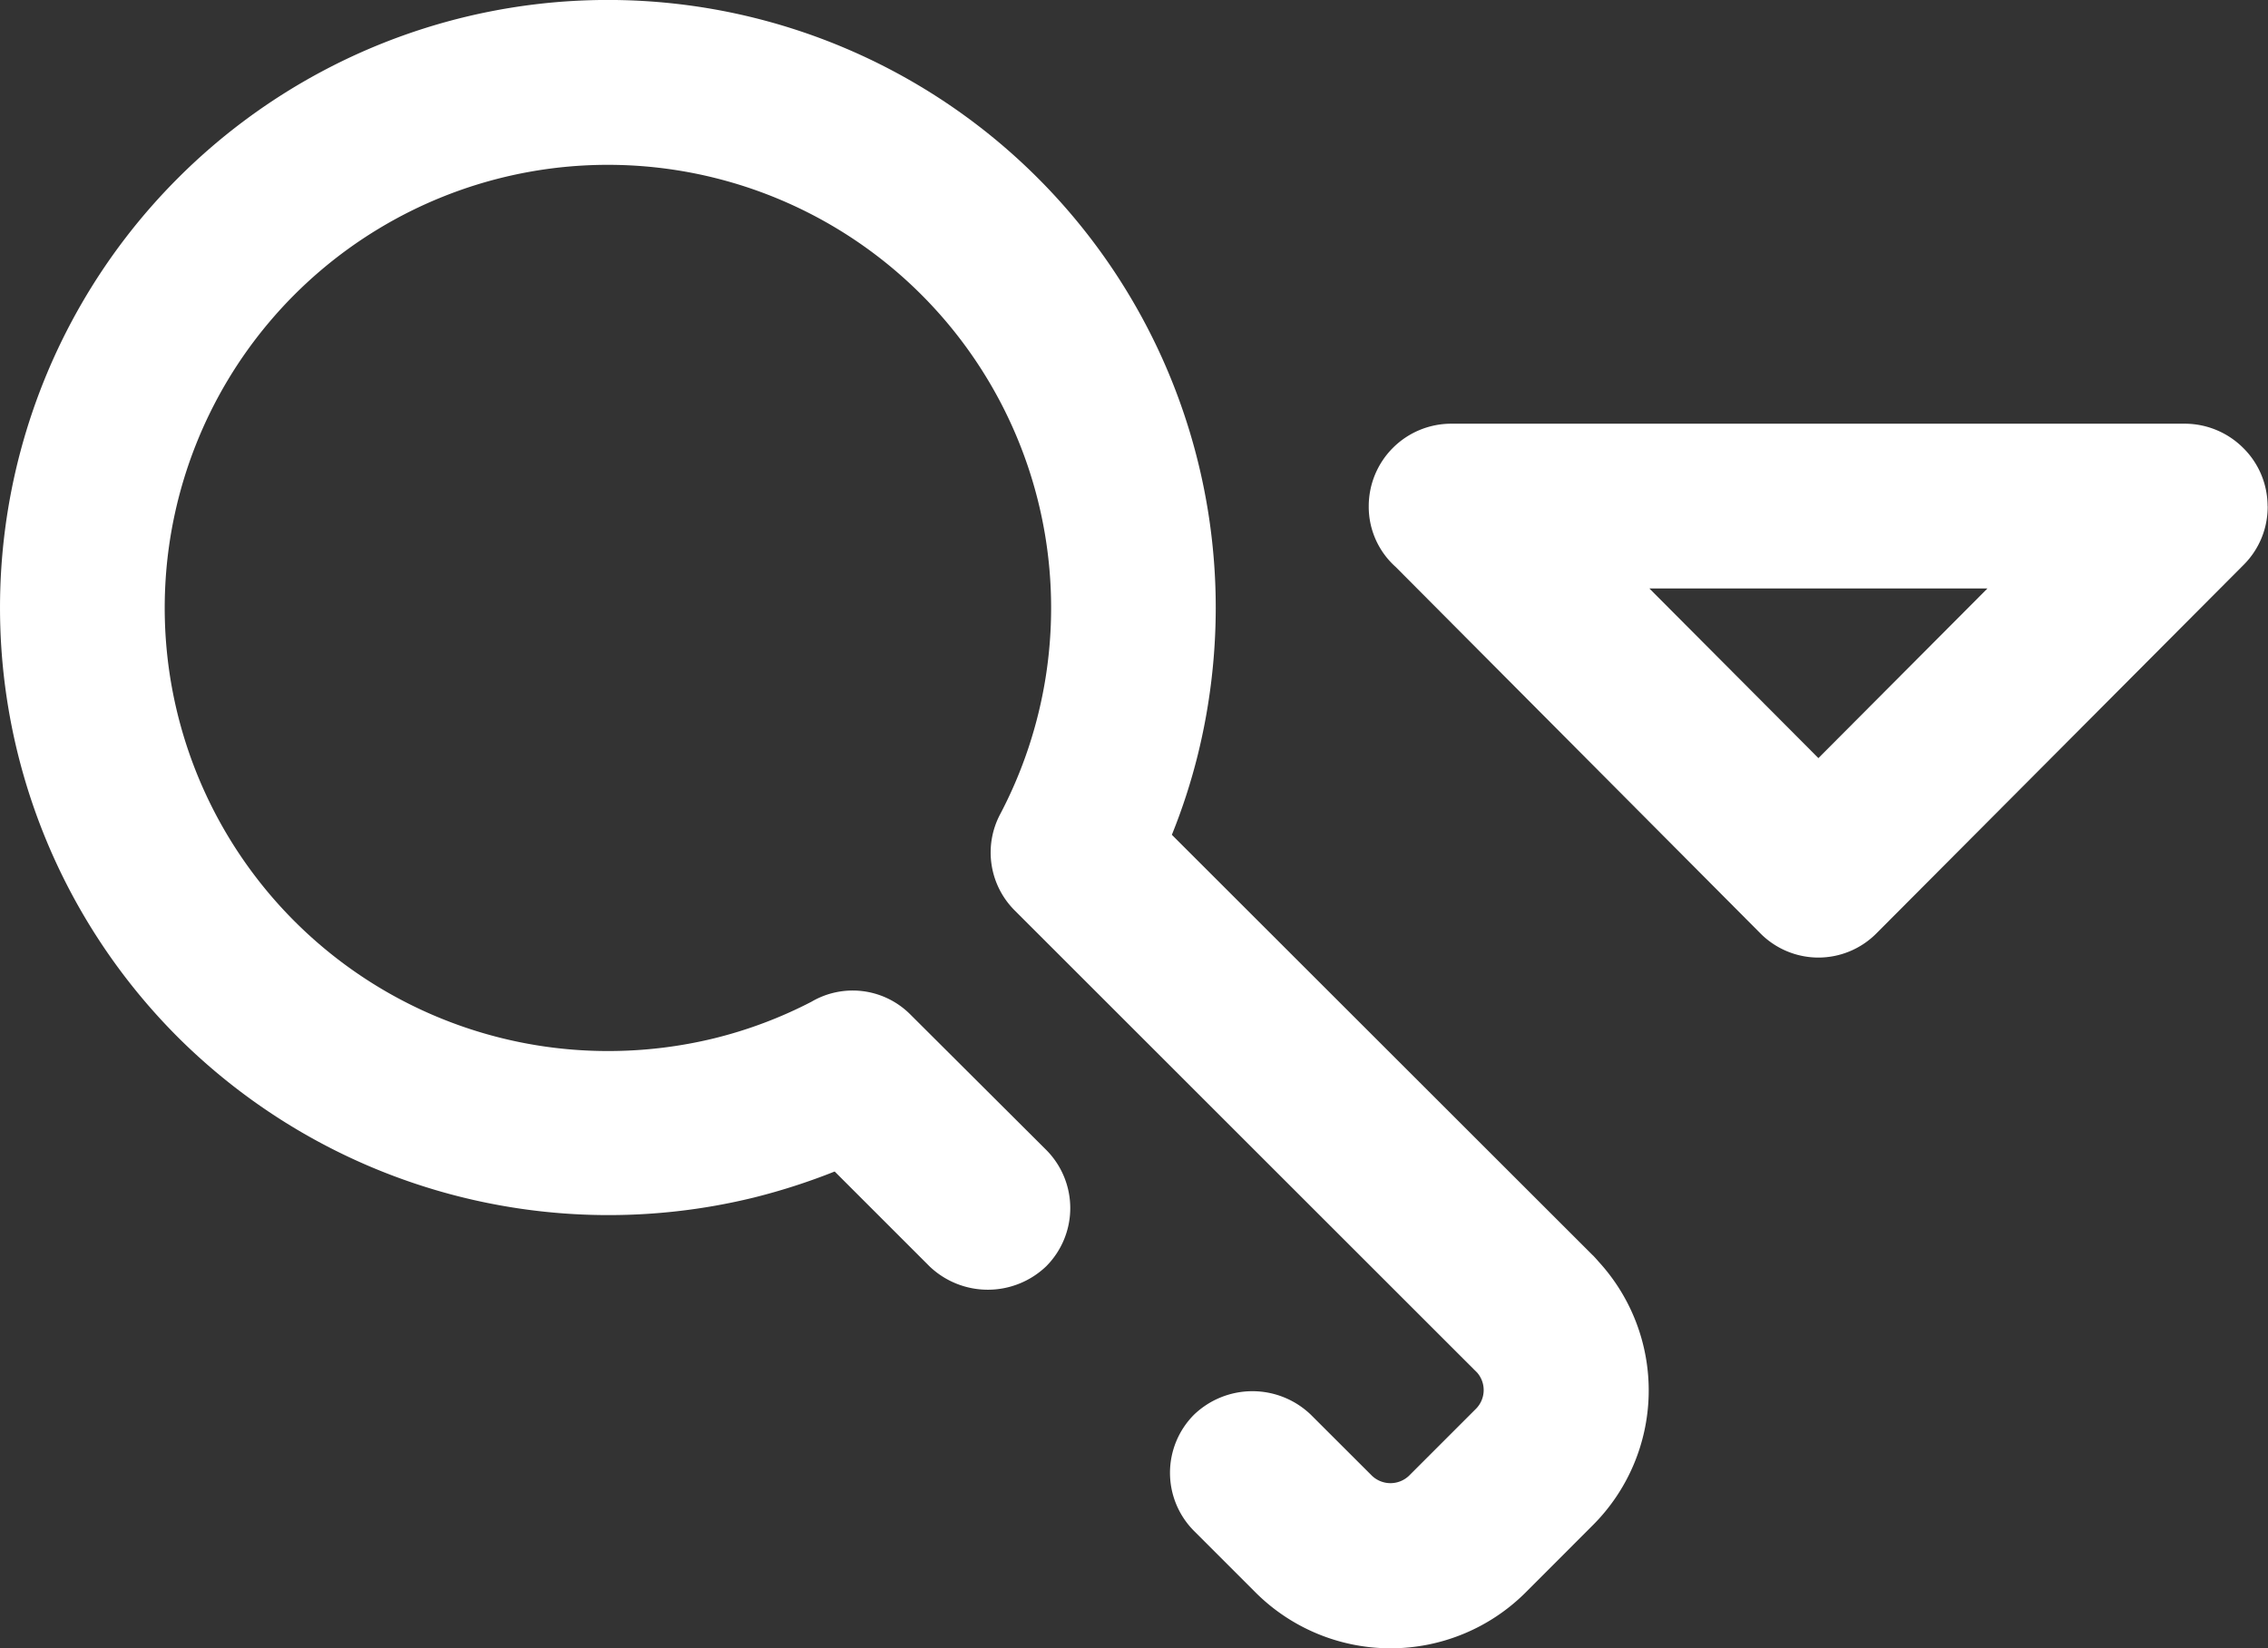
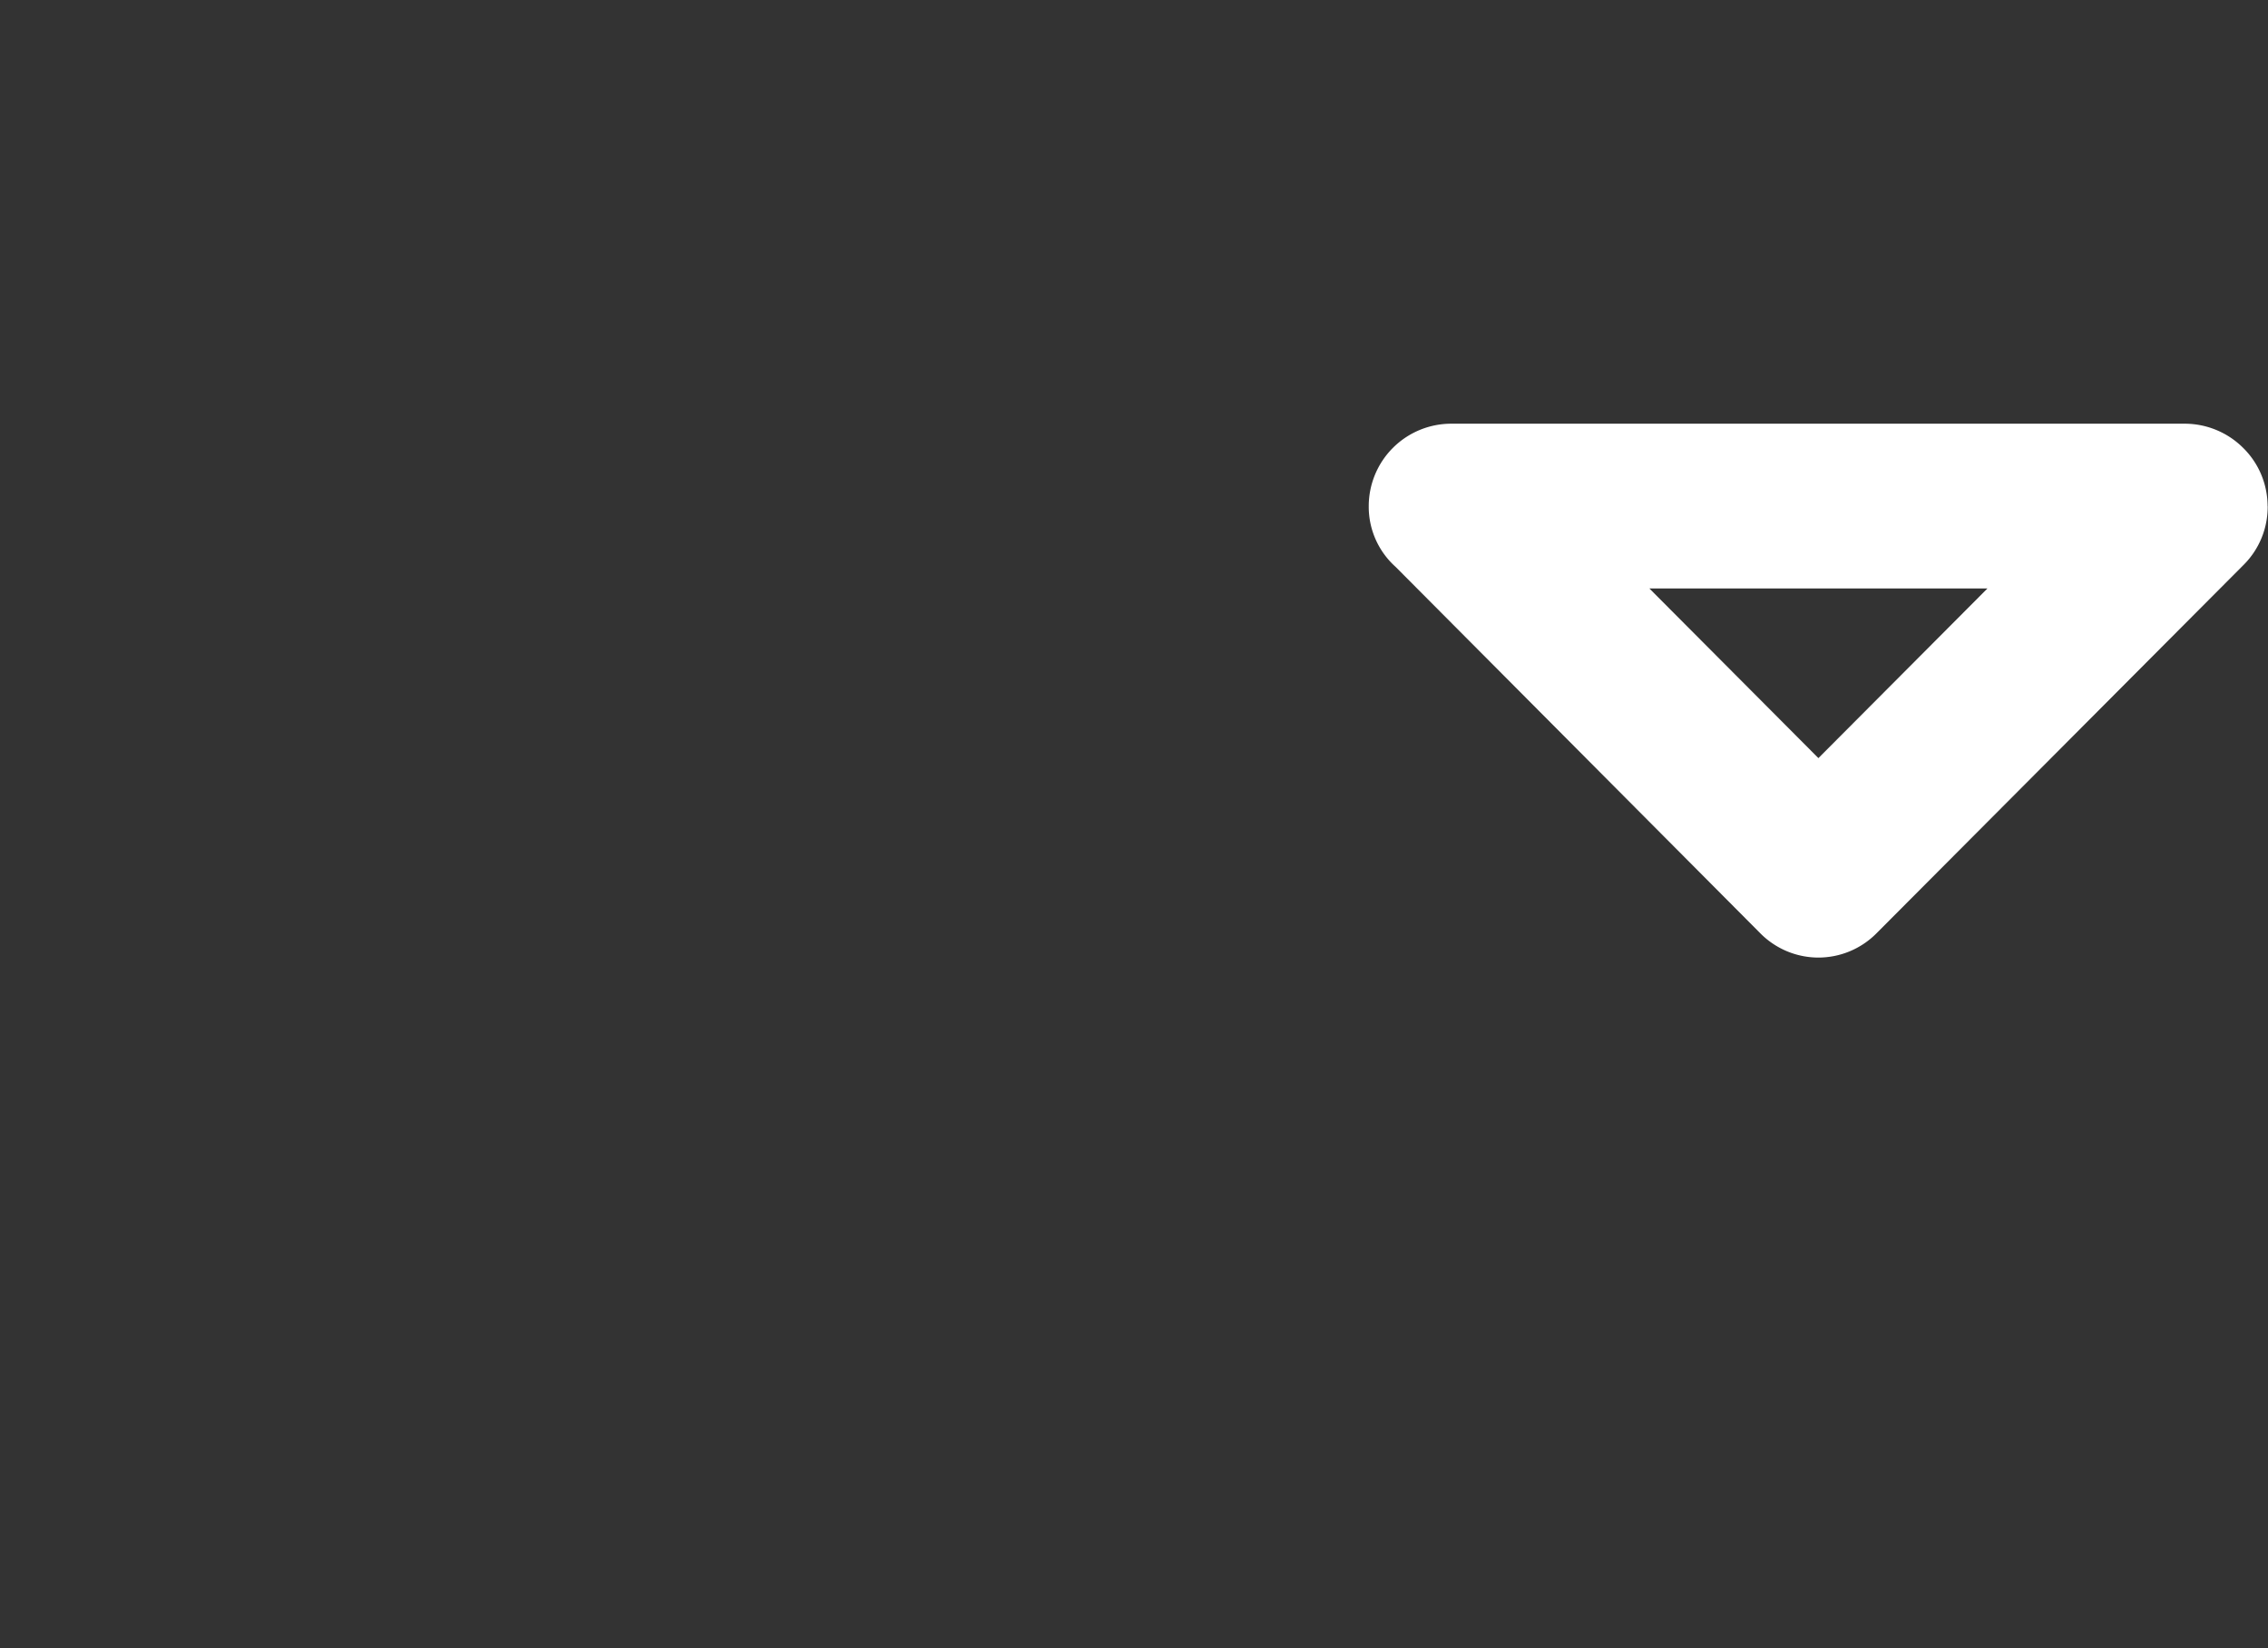
<svg xmlns="http://www.w3.org/2000/svg" width="27.705" height="20.138" viewBox="0 0 27.705 20.138">
  <rect x="0" y="0" width="27.705" height="20.138" fill="#333333" stroke="none" />
  <defs>
    <clipPath id="a">
      <rect width="27.705" height="20.138" transform="translate(0 0)" fill="none" />
    </clipPath>
  </defs>
  <g transform="translate(0 0)" clip-path="url(#a)">
-     <path d="M19.456,15.337,14.315,10.2a7.278,7.278,0,0,0,.32-.99,7.513,7.513,0,0,0,.216-1.78A7.425,7.425,0,0,0,2.175,2.175a7.424,7.424,0,0,0,0,10.5,7.455,7.455,0,0,0,7.031,1.958,7.706,7.706,0,0,0,.99-.319l1.159,1.159a1.031,1.031,0,0,0,1.424,0,1.007,1.007,0,0,0,0-1.424h0L11.125,12.4a.994.994,0,0,0-1.213-.16,5.365,5.365,0,0,1-1.185.446,5.461,5.461,0,0,1-1.3.156A5.414,5.414,0,1,1,12.22,9.944a1,1,0,0,0,.177,1.182l5.648,5.646a.325.325,0,0,1-.013.439l-.822.822a.328.328,0,0,1-.449,0l-.75-.749a1.03,1.03,0,0,0-1.424,0,1.006,1.006,0,0,0,0,1.423l.75.75a2.335,2.335,0,0,0,3.3,0l.821-.822a2.328,2.328,0,0,0,.066-3.224c-.008-.011-.057-.064-.066-.073" fill="#fff" />
    <path d="M27.7,6.181a1,1,0,0,0-.3-.71,1.011,1.011,0,0,0-.708-.294H17.727A1.008,1.008,0,0,0,16.72,6.184a.985.985,0,0,0,.329.743L21.5,11.4a1,1,0,0,0,.71.3h0a1,1,0,0,0,.71-.294l4.489-4.506h0a1,1,0,0,0,.292-.711M24.278,7.19,22.213,9.263,20.148,7.19Z" fill="#fff" />
  </g>
</svg>